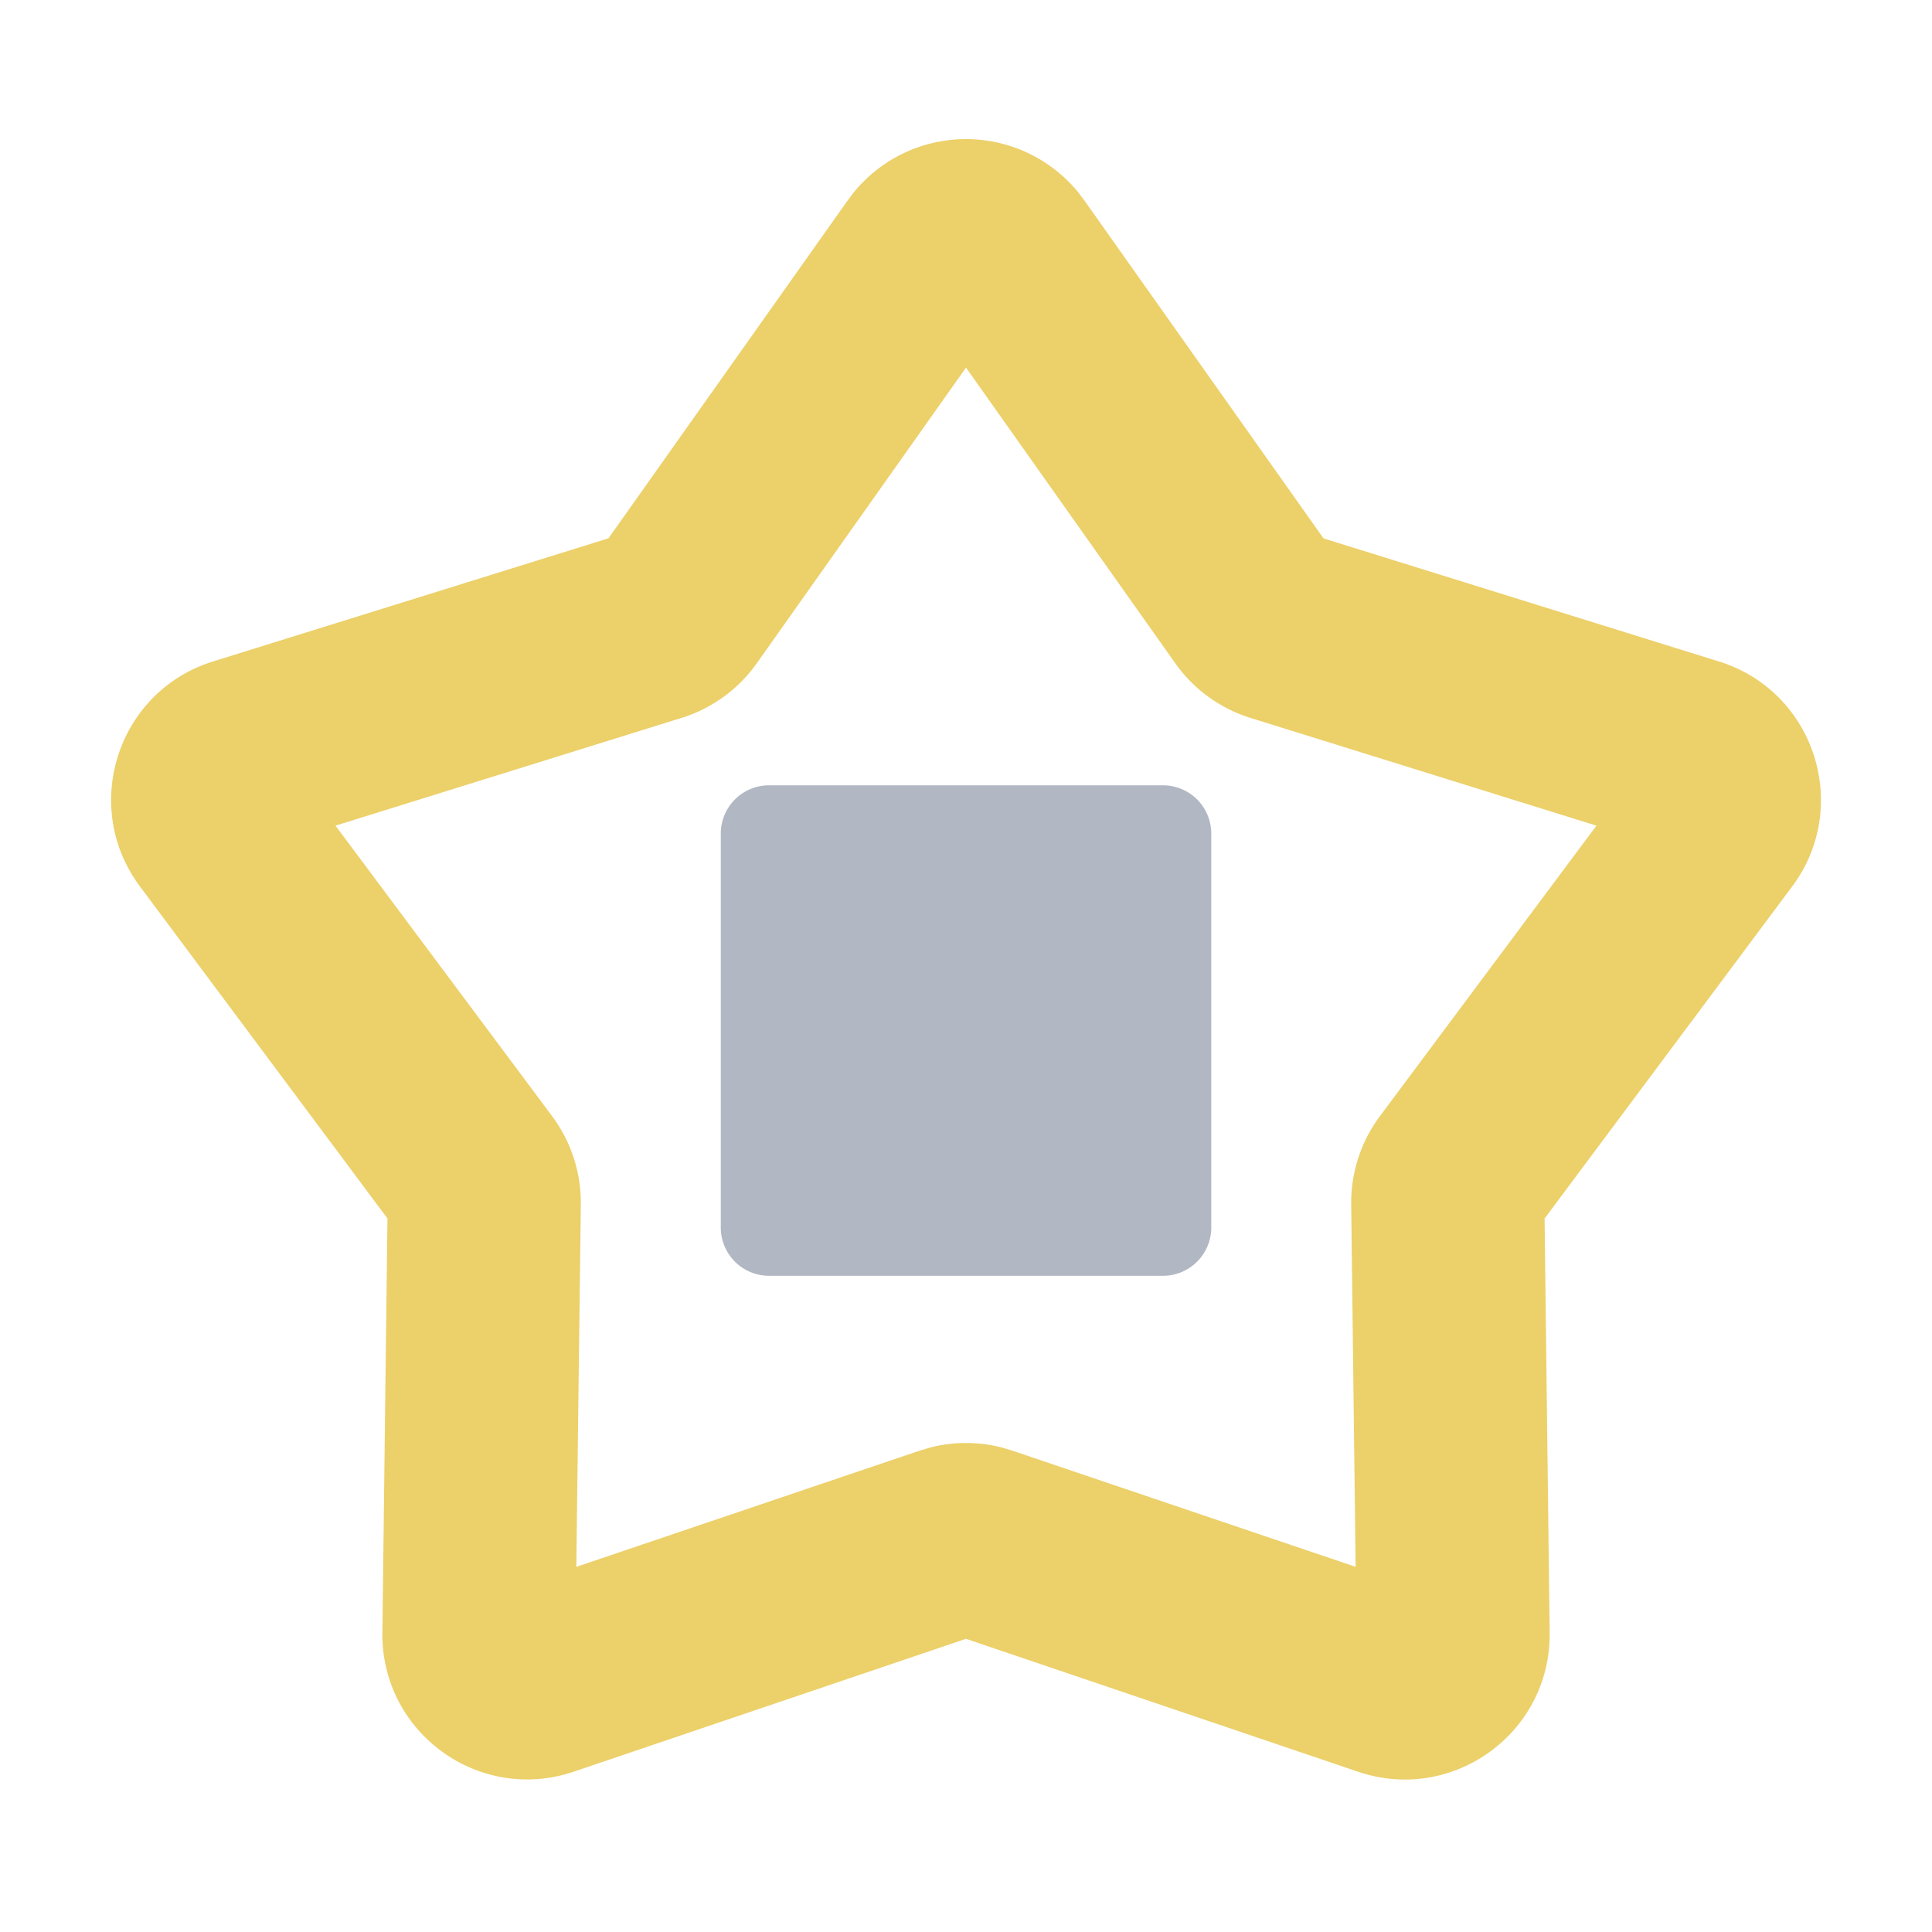
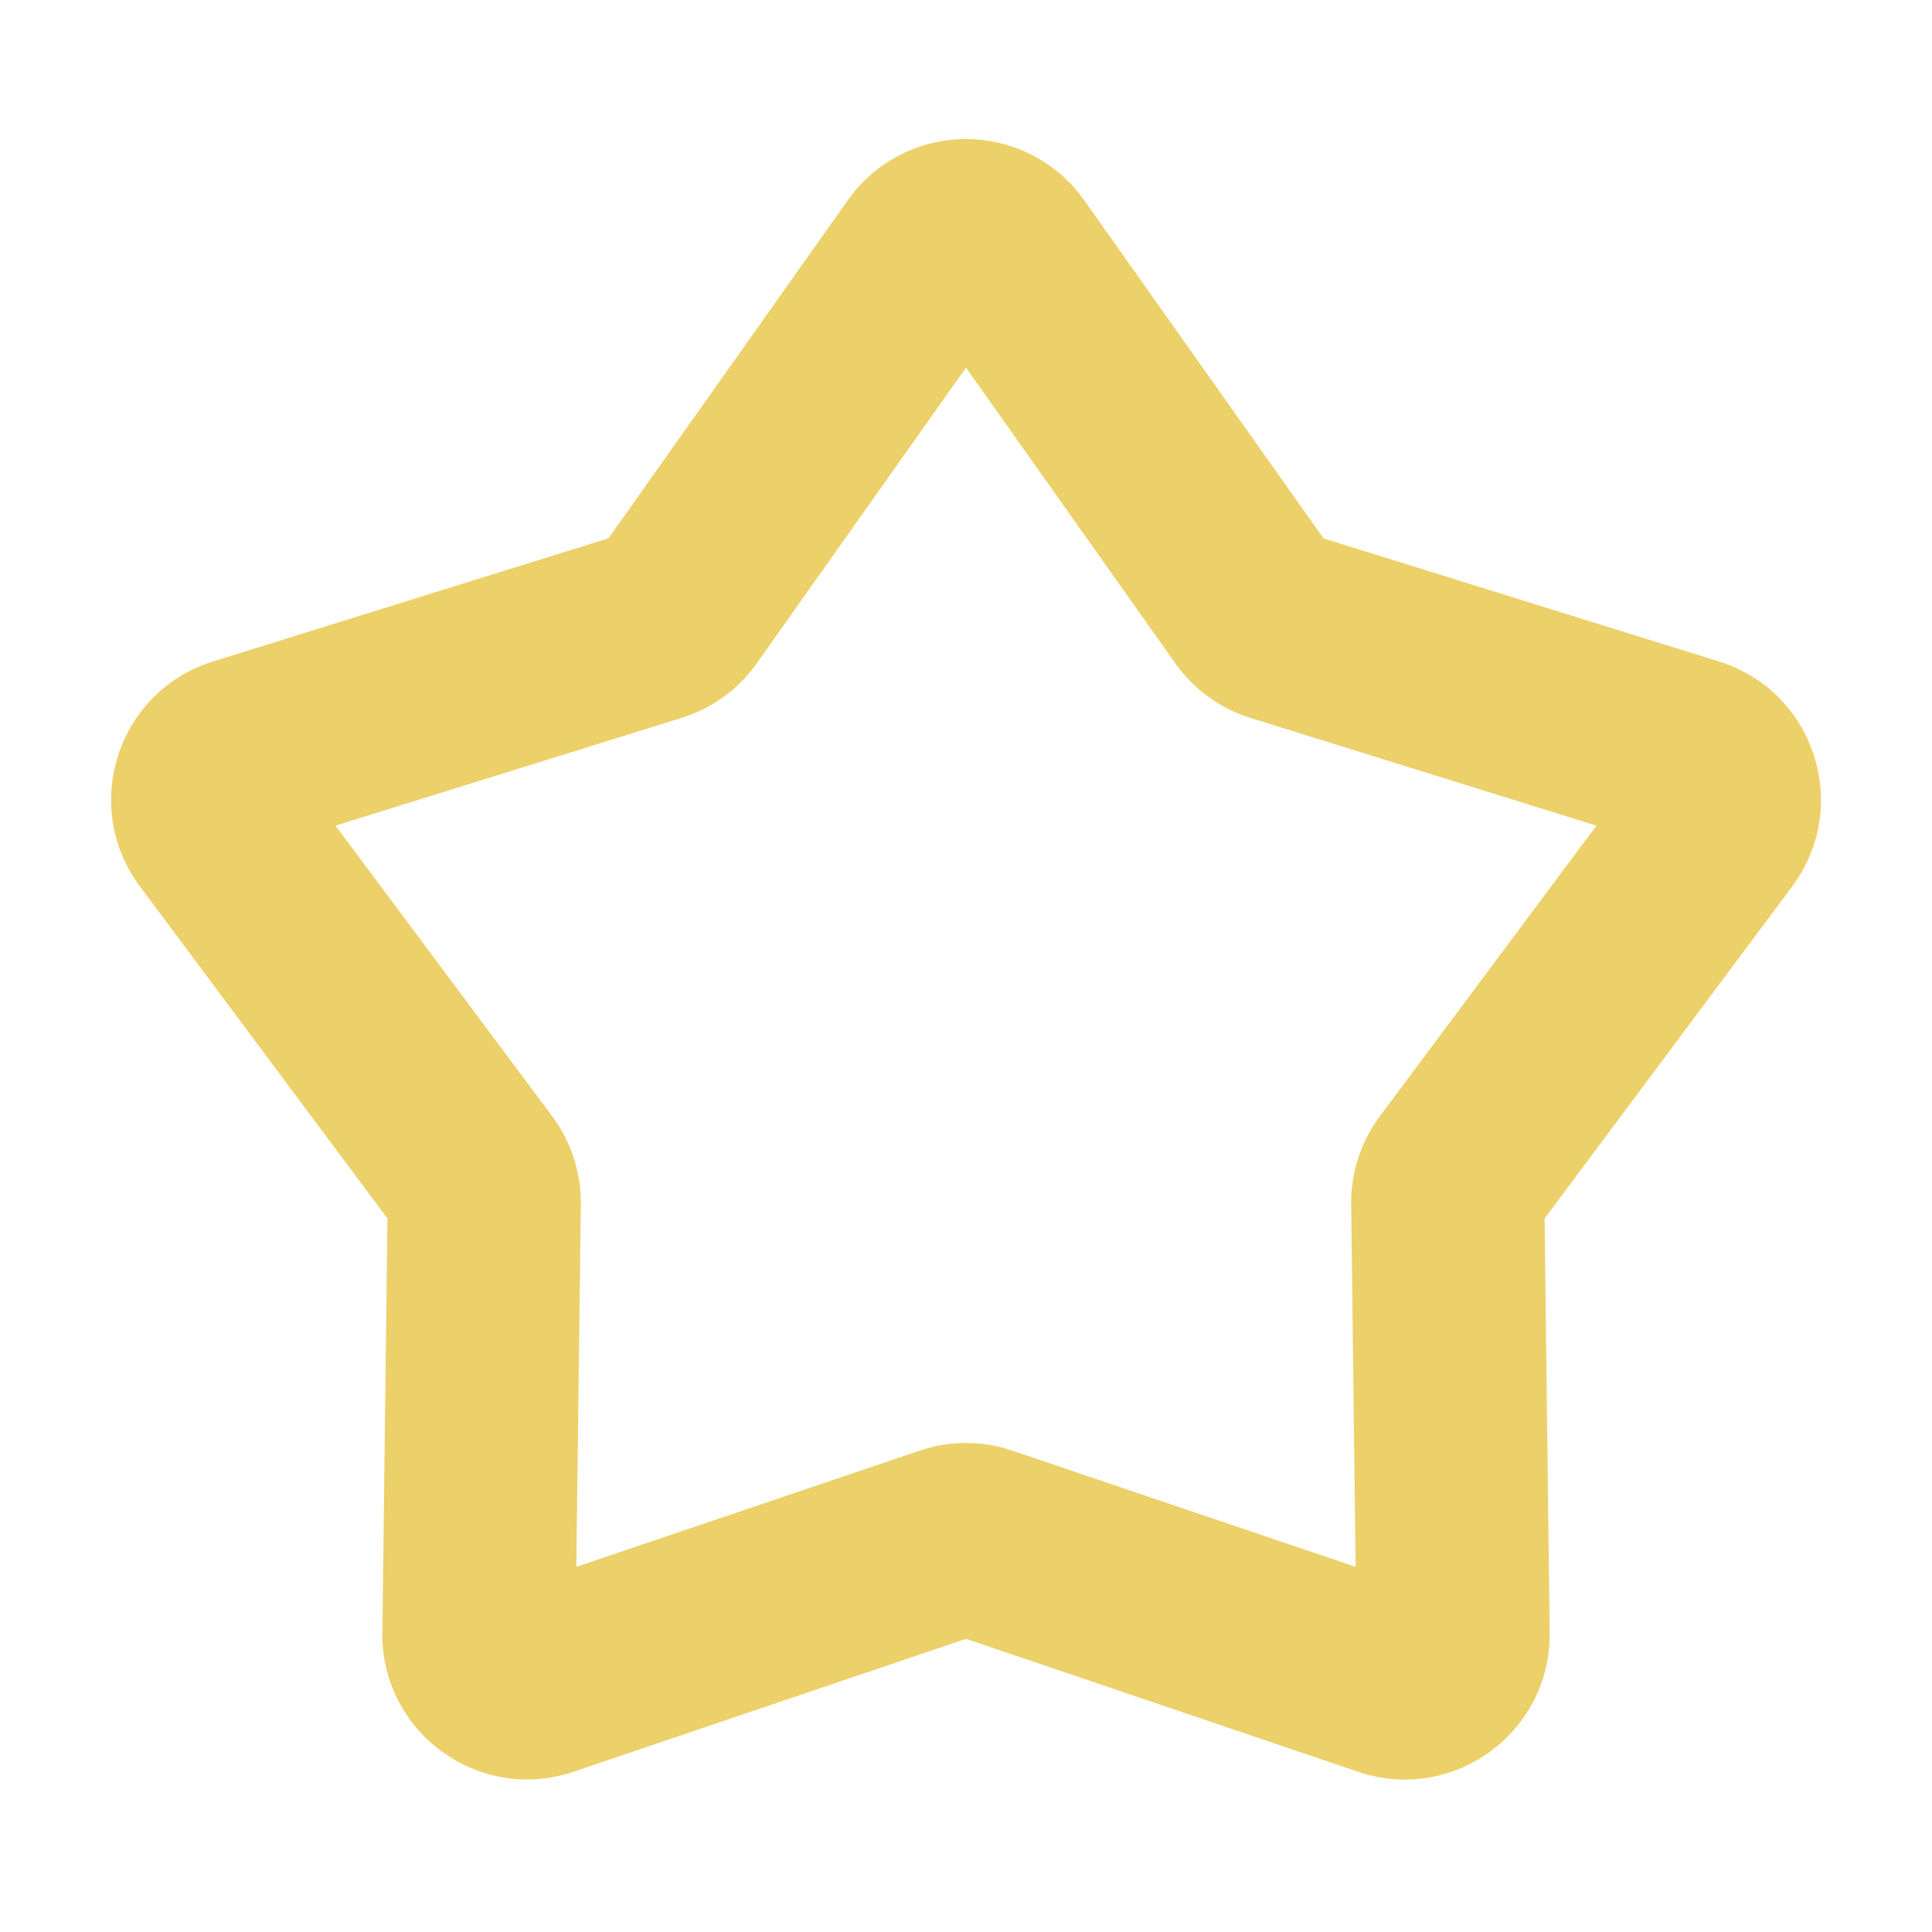
<svg xmlns="http://www.w3.org/2000/svg" fill="none" viewBox="0 0 40 40">
  <path fill="#ECD069" d="M17.667 3.994a3 3 0 0 1 4.666 0l.115.153 4.954 7 8.189 2.549c1.975.615 2.75 2.998 1.514 4.657l-5.126 6.875.105 8.575c.025 2.07-2.002 3.543-3.962 2.88L20 33.93l-8.122 2.751c-1.96.663-3.986-.81-3.961-2.879l.105-8.575-5.125-6.875c-1.237-1.659-.462-4.042 1.513-4.657l8.188-2.55 4.955-6.999zm-2 9.74a3 3 0 0 1-1.558 1.13l-7.163 2.23 4.485 6.015a3 3 0 0 1 .594 1.83l-.093 7.501 7.106-2.405.236-.07a3 3 0 0 1 1.452 0l.236.07 7.105 2.405-.092-7.5a3 3 0 0 1 .594-1.83l4.484-6.016-7.162-2.23a3 3 0 0 1-1.557-1.13L20 7.611z" />
-   <path fill="#B1B7C3" d="M14.923 17.259a1 1 0 0 1 1-1h8.155a1 1 0 0 1 1 1v8.155a1 1 0 0 1-1 1h-8.155a1 1 0 0 1-1-1z" />
</svg>